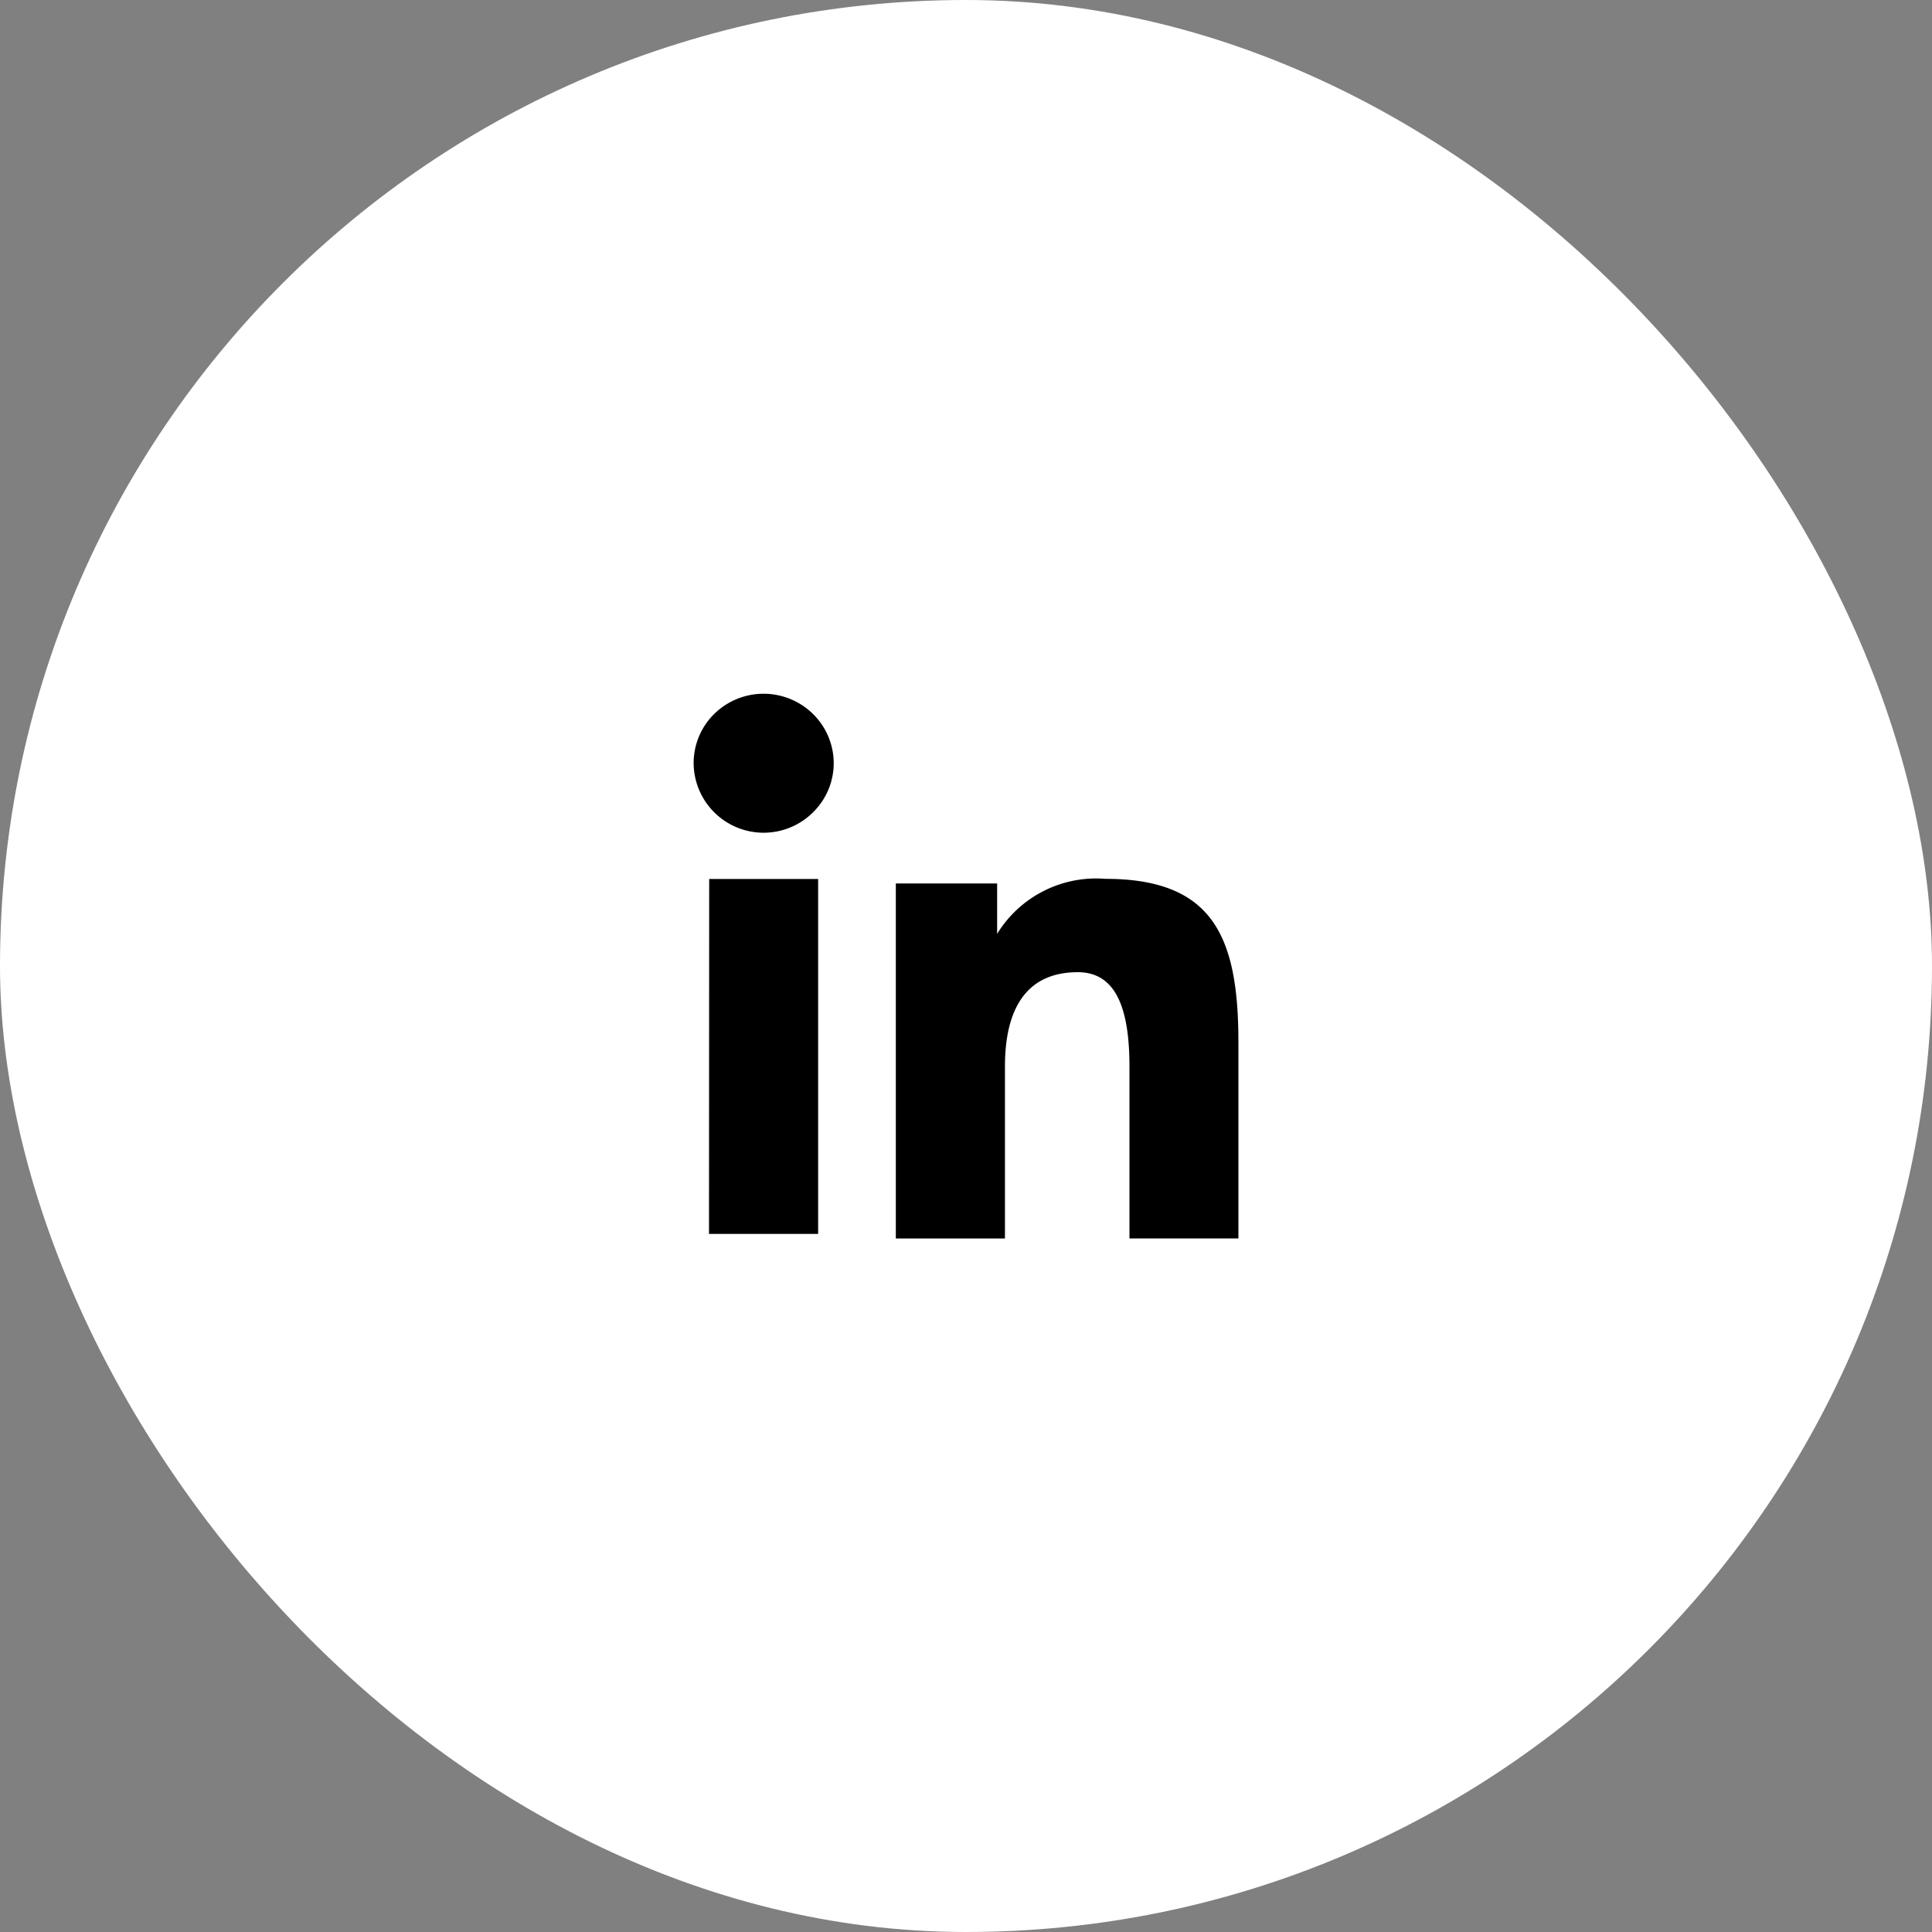
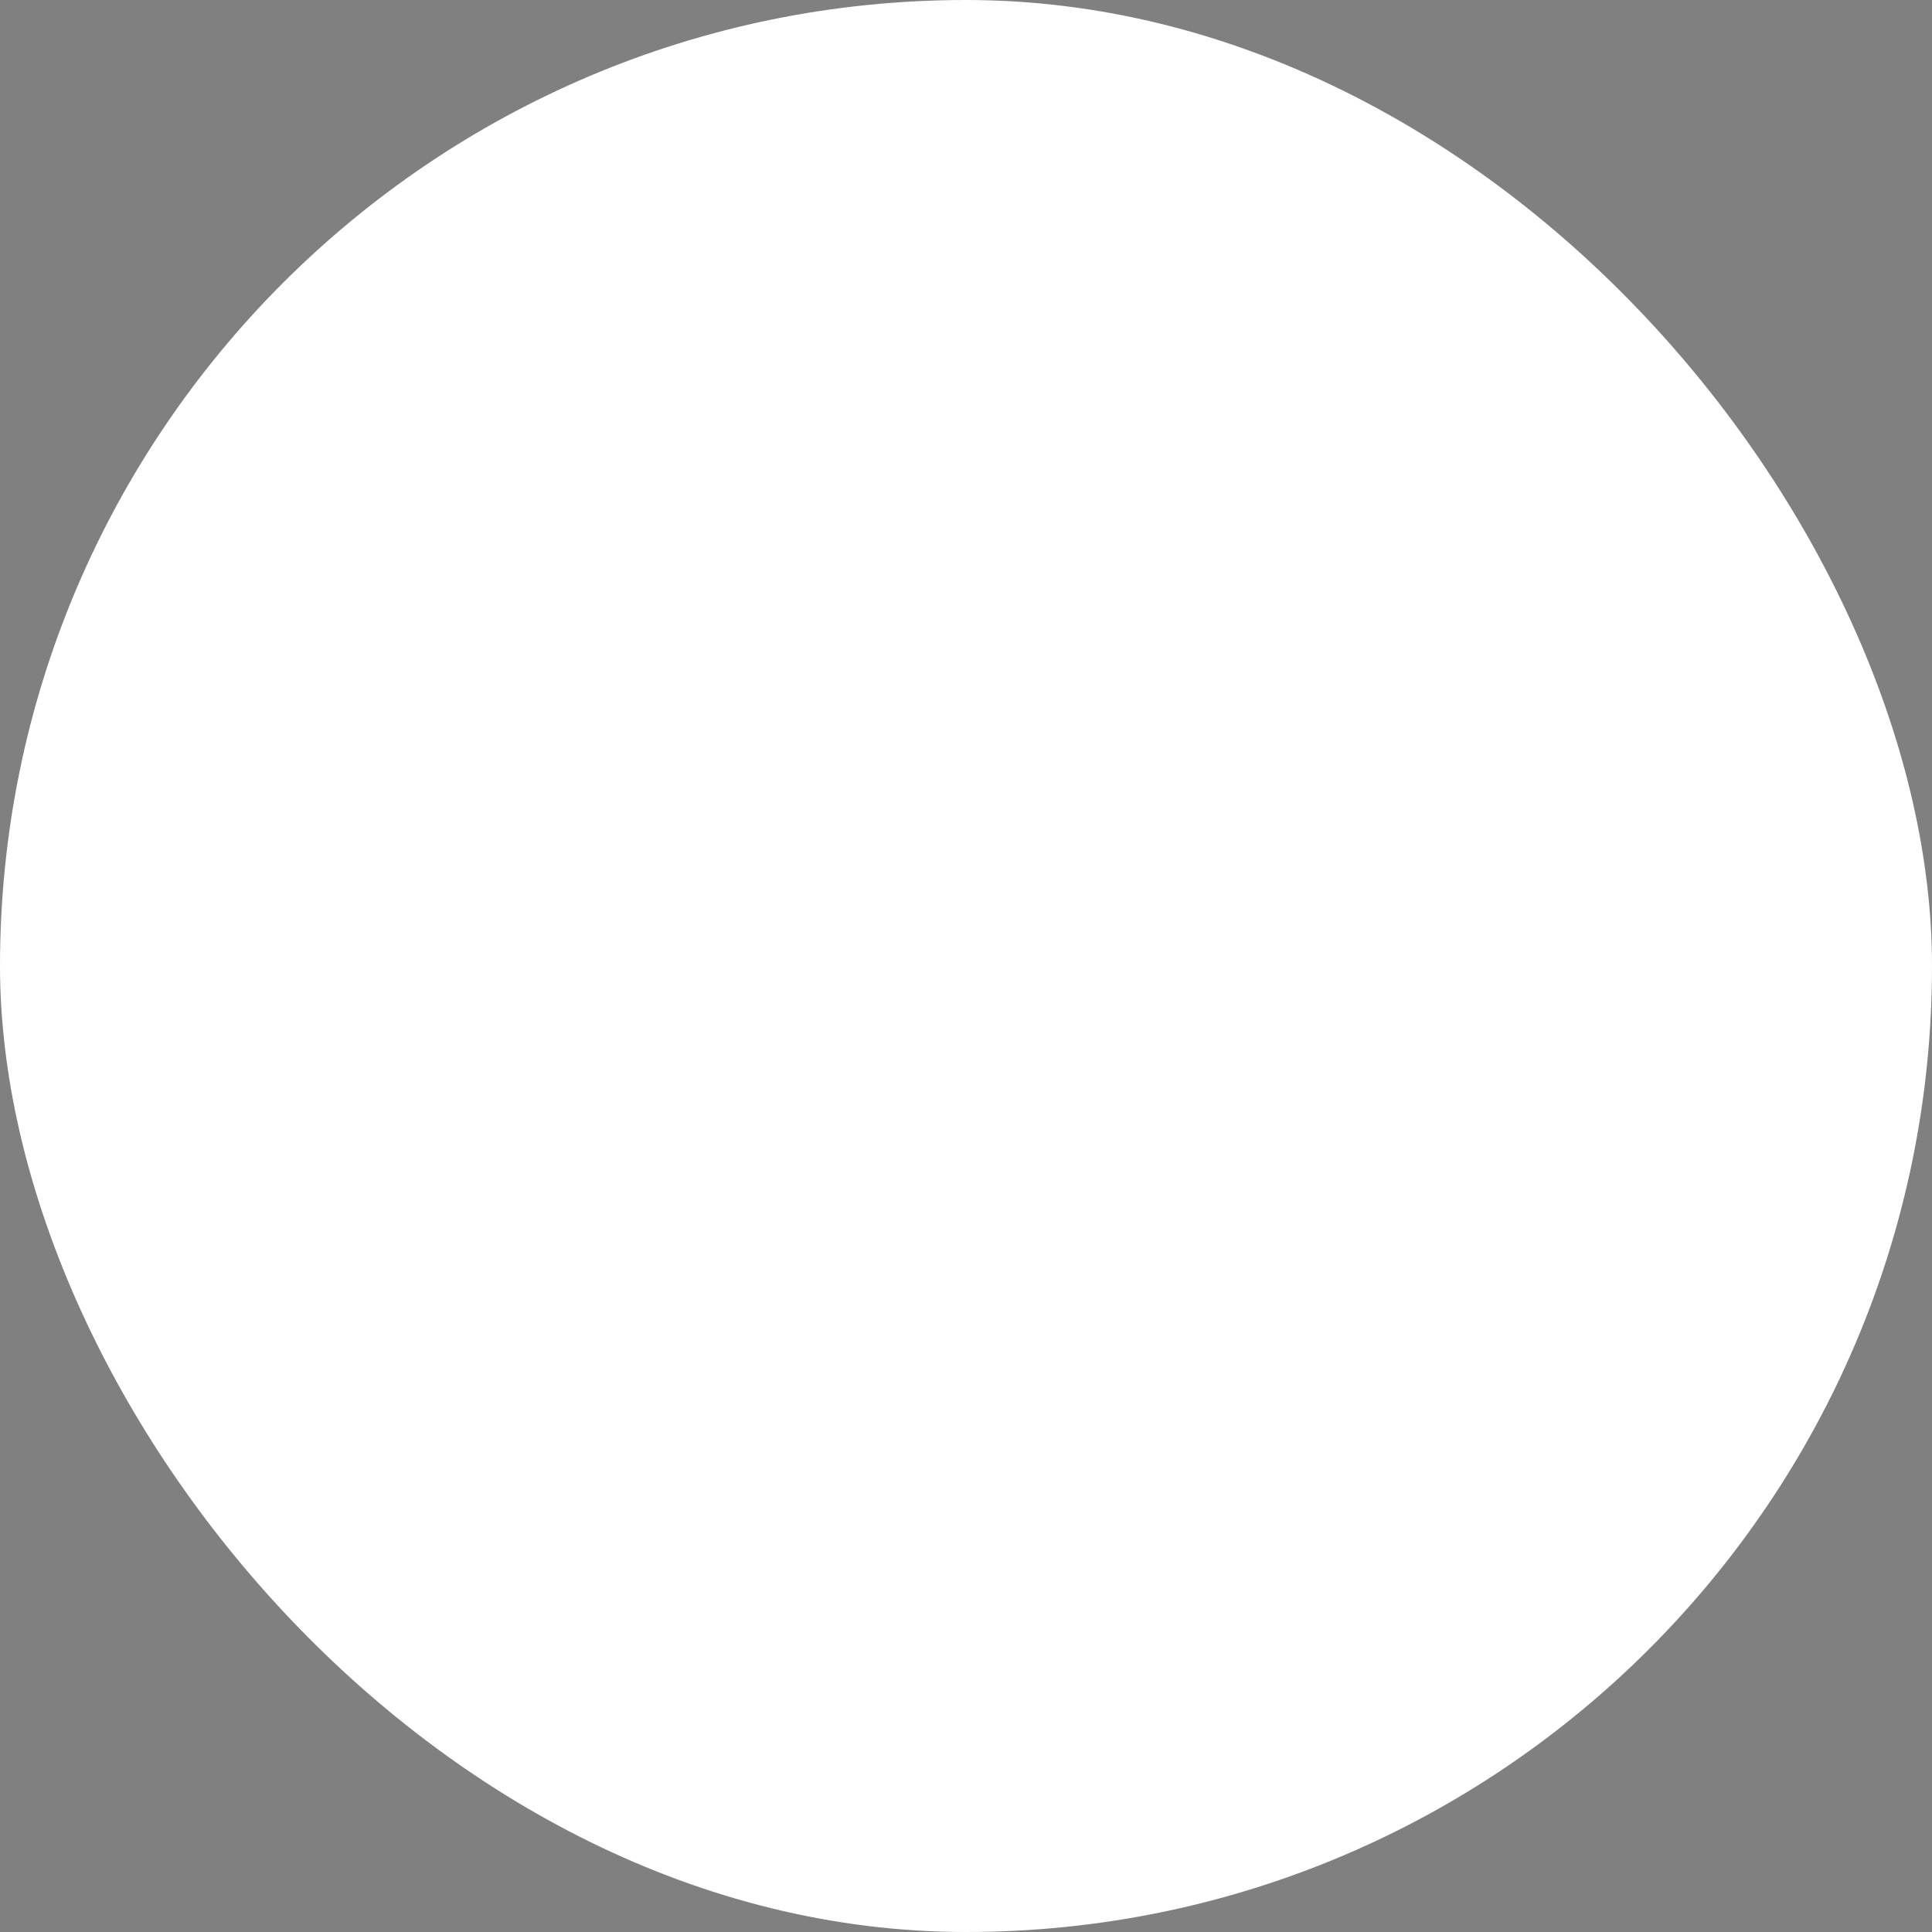
<svg xmlns="http://www.w3.org/2000/svg" id="Component_4_1" data-name="Component 4 – 1" width="43" height="43" viewBox="0 0 43 43">
  <rect x="0" y="0" width="43" height="43" fill="#808080" stroke="none" />
  <rect id="Rectangle_55" data-name="Rectangle 55" width="43" height="43" rx="21.5" fill="#fff" />
-   <path id="Icon_akar-linkedin-fill" data-name="Icon akar-linkedin-fill" d="M7.5,7.225H9.755V8.347a2.583,2.583,0,0,1,2.406-1.225c2.4,0,2.964,1.284,2.964,3.64v4.363H12.7V11.3c0-1.342-.324-2.1-1.15-2.1-1.145,0-1.621.815-1.621,2.1v3.827H7.5v-7.9Zm-4.158,7.8H5.771v-7.9H3.346ZM6.118,4.546a1.534,1.534,0,0,1-.457,1.092A1.558,1.558,0,0,1,3,4.546a1.536,1.536,0,0,1,.457-1.093,1.568,1.568,0,0,1,2.2,0A1.539,1.539,0,0,1,6.118,4.546Z" transform="translate(12.438 12.438)" />
</svg>